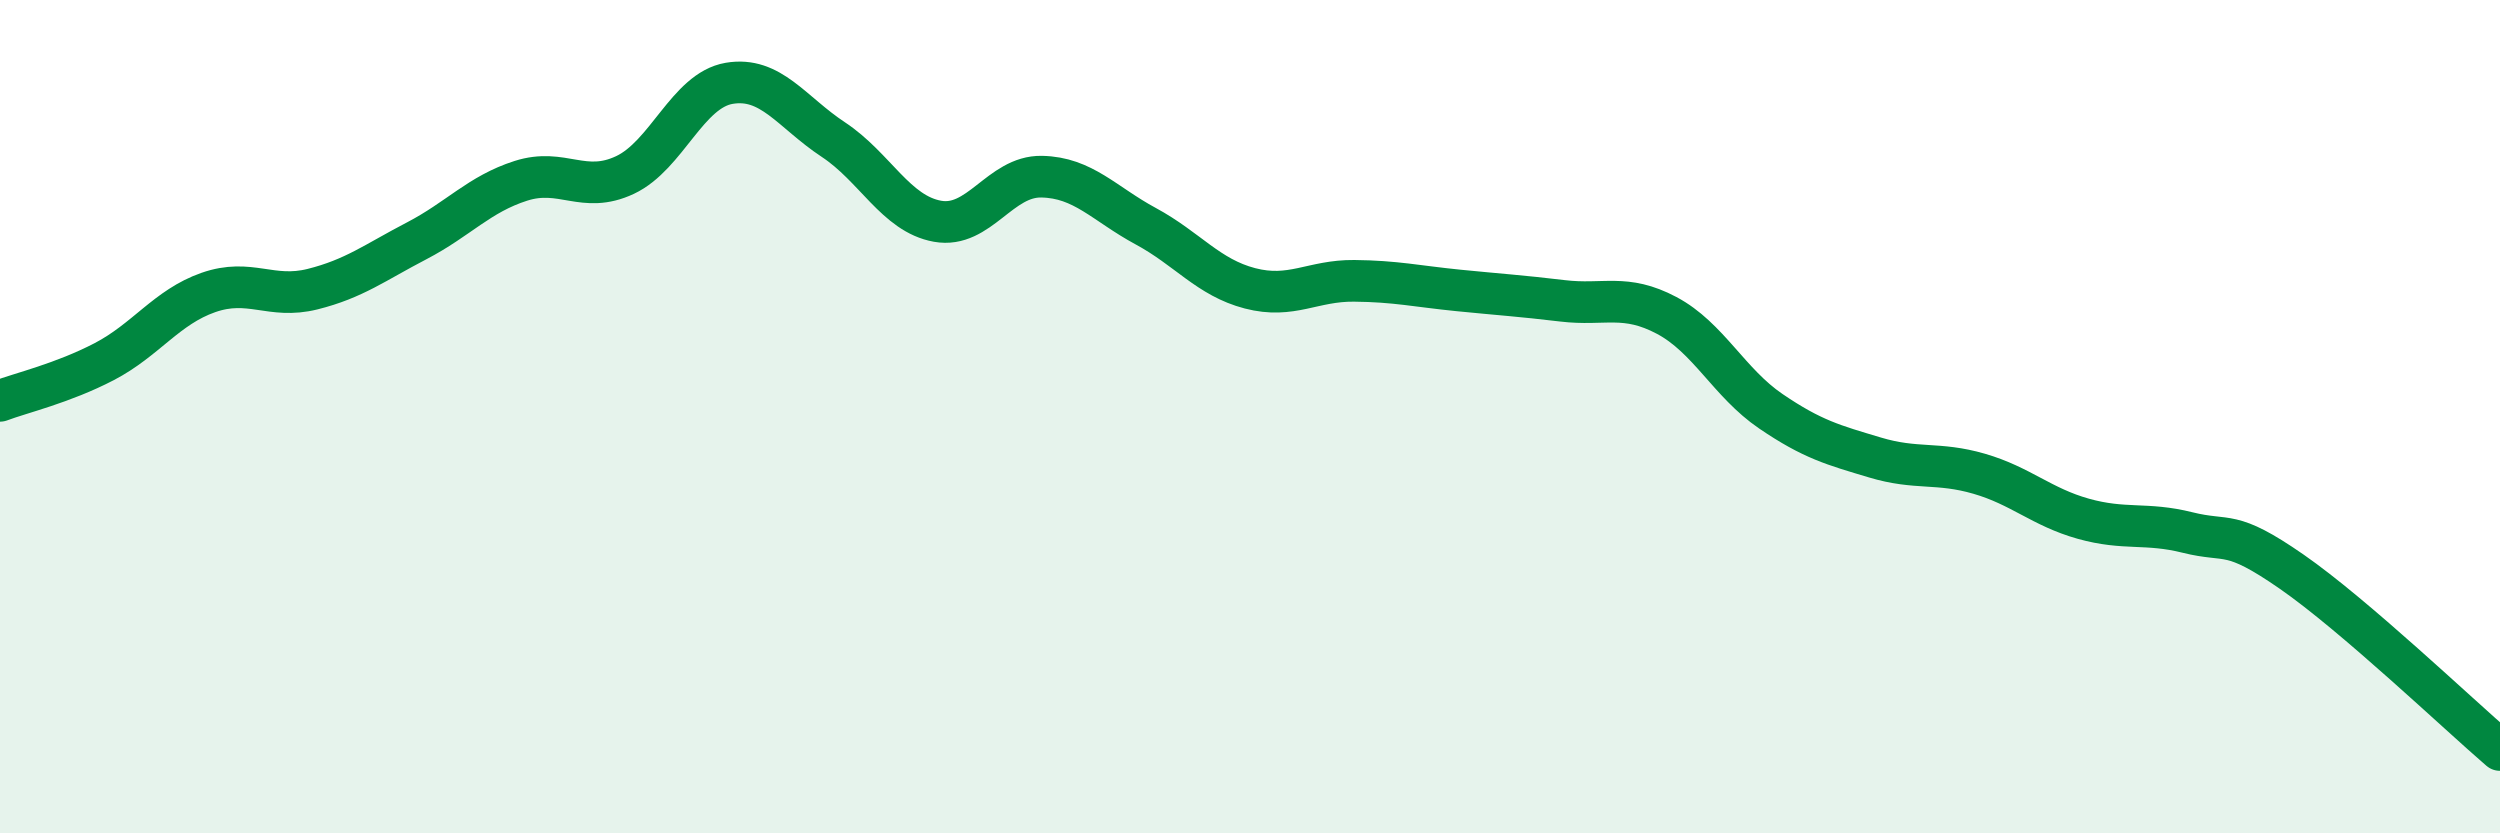
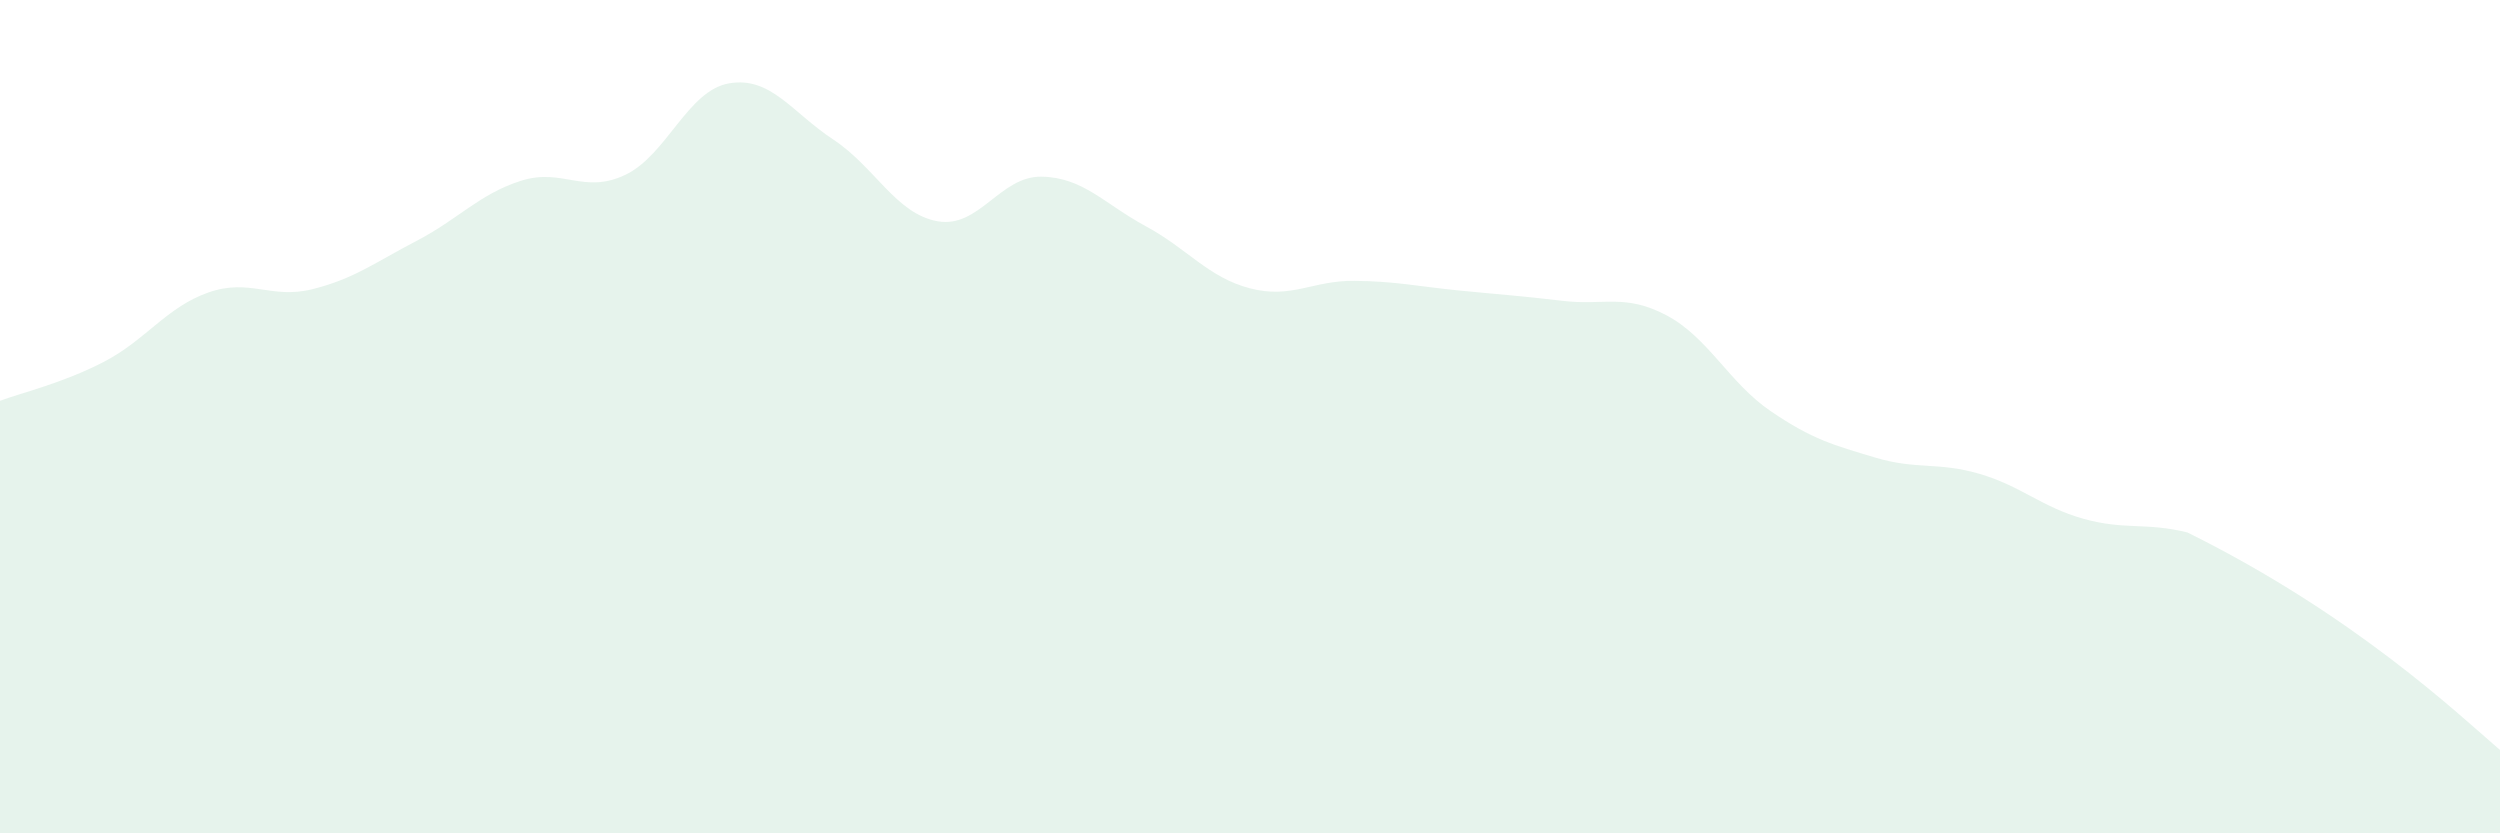
<svg xmlns="http://www.w3.org/2000/svg" width="60" height="20" viewBox="0 0 60 20">
-   <path d="M 0,9.62 C 0.5,9.43 1.5,9.2 2.5,8.68 C 3.5,8.16 4,7.37 5,7.02 C 6,6.67 6.5,7.19 7.5,6.94 C 8.5,6.69 9,6.3 10,5.78 C 11,5.26 11.5,4.66 12.5,4.34 C 13.5,4.02 14,4.67 15,4.2 C 16,3.73 16.5,2.17 17.5,2 C 18.5,1.83 19,2.69 20,3.35 C 21,4.01 21.5,5.13 22.5,5.31 C 23.5,5.49 24,4.22 25,4.24 C 26,4.26 26.5,4.89 27.5,5.43 C 28.5,5.97 29,6.66 30,6.92 C 31,7.18 31.5,6.73 32.5,6.74 C 33.5,6.75 34,6.87 35,6.97 C 36,7.07 36.5,7.1 37.5,7.22 C 38.5,7.34 39,7.04 40,7.57 C 41,8.1 41.5,9.19 42.5,9.87 C 43.5,10.55 44,10.68 45,10.98 C 46,11.28 46.5,11.08 47.5,11.37 C 48.5,11.66 49,12.17 50,12.45 C 51,12.73 51.5,12.53 52.5,12.78 C 53.5,13.03 53.5,12.68 55,13.72 C 56.5,14.76 59,17.14 60,18L60 20L0 20Z" fill="#008740" opacity="0.1" stroke-linecap="round" stroke-linejoin="round" />
-   <path d="M 0,9.62 C 0.5,9.43 1.5,9.2 2.5,8.68 C 3.5,8.16 4,7.37 5,7.02 C 6,6.67 6.5,7.19 7.5,6.94 C 8.5,6.69 9,6.3 10,5.78 C 11,5.26 11.5,4.66 12.5,4.34 C 13.5,4.02 14,4.67 15,4.2 C 16,3.73 16.5,2.17 17.5,2 C 18.5,1.83 19,2.69 20,3.35 C 21,4.01 21.5,5.13 22.5,5.31 C 23.5,5.49 24,4.22 25,4.24 C 26,4.26 26.5,4.89 27.5,5.43 C 28.5,5.97 29,6.66 30,6.92 C 31,7.18 31.5,6.73 32.5,6.74 C 33.5,6.75 34,6.87 35,6.97 C 36,7.07 36.5,7.1 37.5,7.22 C 38.5,7.34 39,7.04 40,7.57 C 41,8.1 41.5,9.19 42.5,9.87 C 43.5,10.55 44,10.68 45,10.98 C 46,11.28 46.5,11.08 47.5,11.37 C 48.5,11.66 49,12.17 50,12.45 C 51,12.73 51.5,12.53 52.5,12.78 C 53.5,13.03 53.5,12.68 55,13.72 C 56.5,14.76 59,17.14 60,18" stroke="#008740" stroke-width="1" fill="none" stroke-linecap="round" stroke-linejoin="round" />
+   <path d="M 0,9.62 C 0.5,9.43 1.5,9.2 2.5,8.68 C 3.5,8.16 4,7.37 5,7.02 C 6,6.67 6.5,7.19 7.5,6.94 C 8.5,6.69 9,6.3 10,5.78 C 11,5.26 11.5,4.66 12.5,4.34 C 13.5,4.02 14,4.67 15,4.2 C 16,3.73 16.5,2.17 17.5,2 C 18.5,1.83 19,2.69 20,3.35 C 21,4.01 21.5,5.13 22.5,5.31 C 23.5,5.49 24,4.22 25,4.24 C 26,4.26 26.5,4.89 27.5,5.43 C 28.5,5.97 29,6.66 30,6.92 C 31,7.18 31.5,6.73 32.5,6.74 C 33.5,6.75 34,6.87 35,6.97 C 36,7.07 36.5,7.1 37.5,7.22 C 38.5,7.34 39,7.04 40,7.57 C 41,8.1 41.5,9.19 42.5,9.87 C 43.5,10.55 44,10.68 45,10.98 C 46,11.28 46.5,11.08 47.5,11.37 C 48.5,11.66 49,12.17 50,12.45 C 51,12.73 51.5,12.53 52.5,12.78 C 56.5,14.76 59,17.14 60,18L60 20L0 20Z" fill="#008740" opacity="0.1" stroke-linecap="round" stroke-linejoin="round" />
</svg>